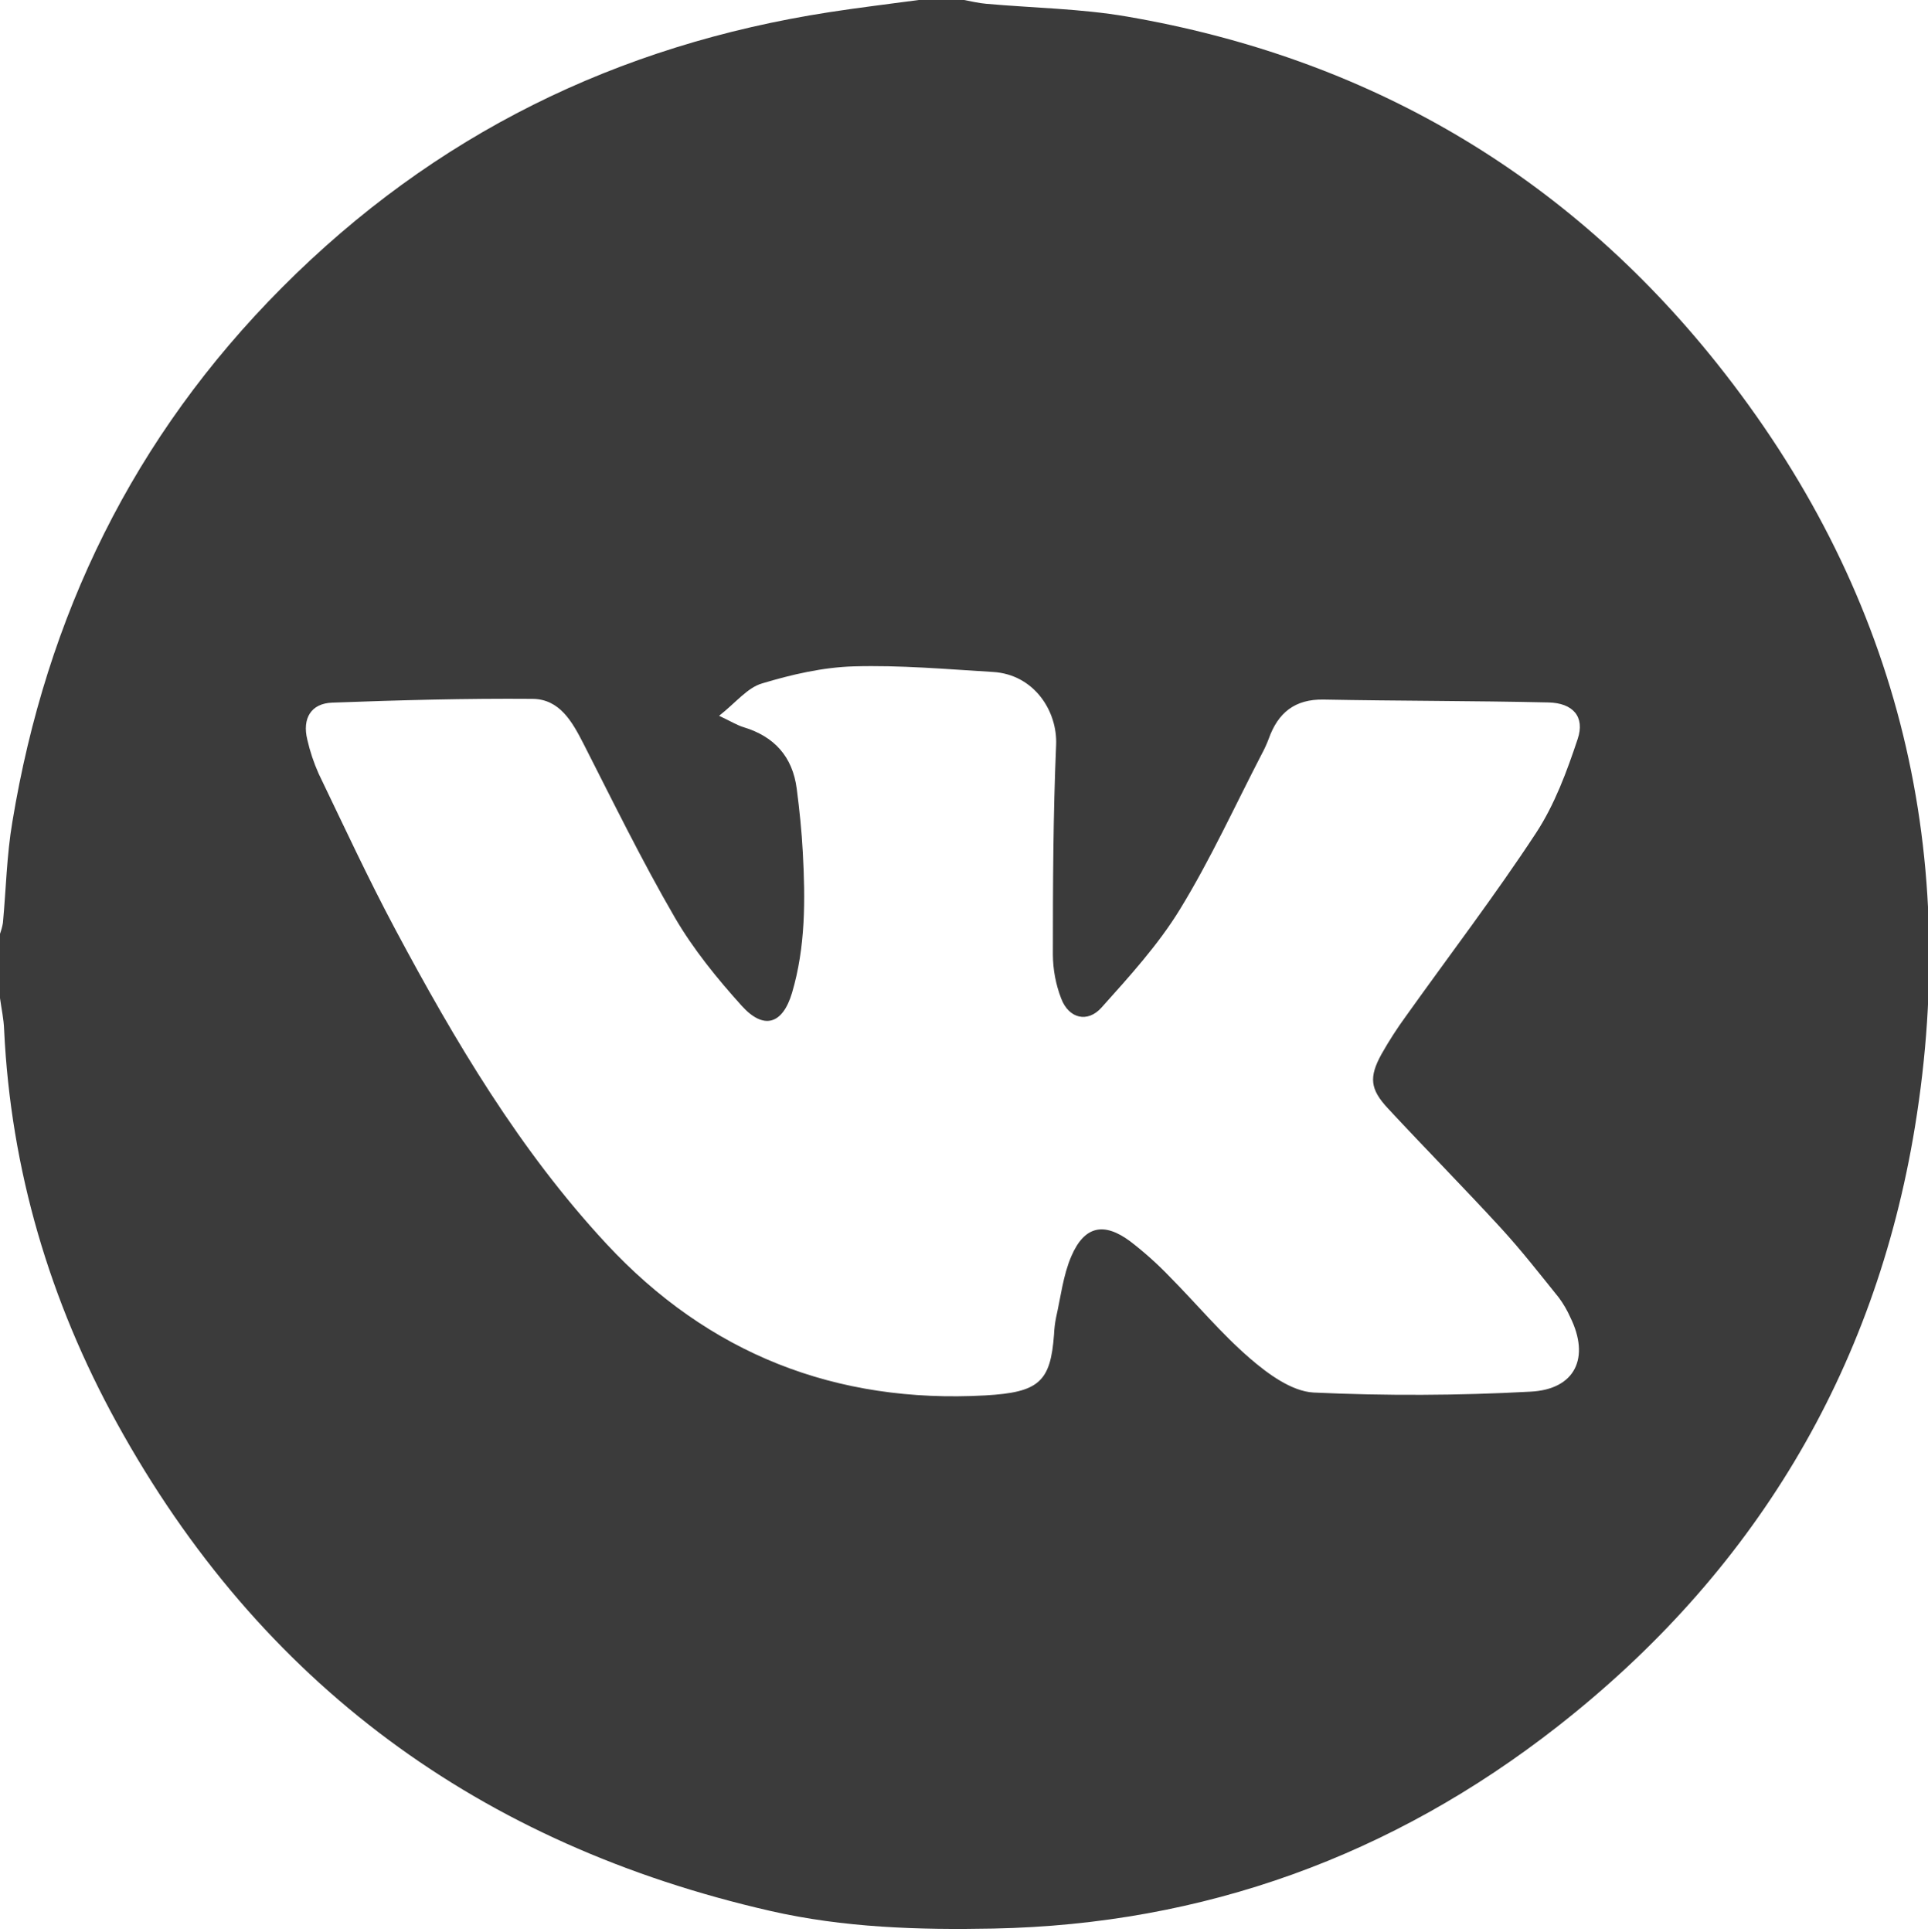
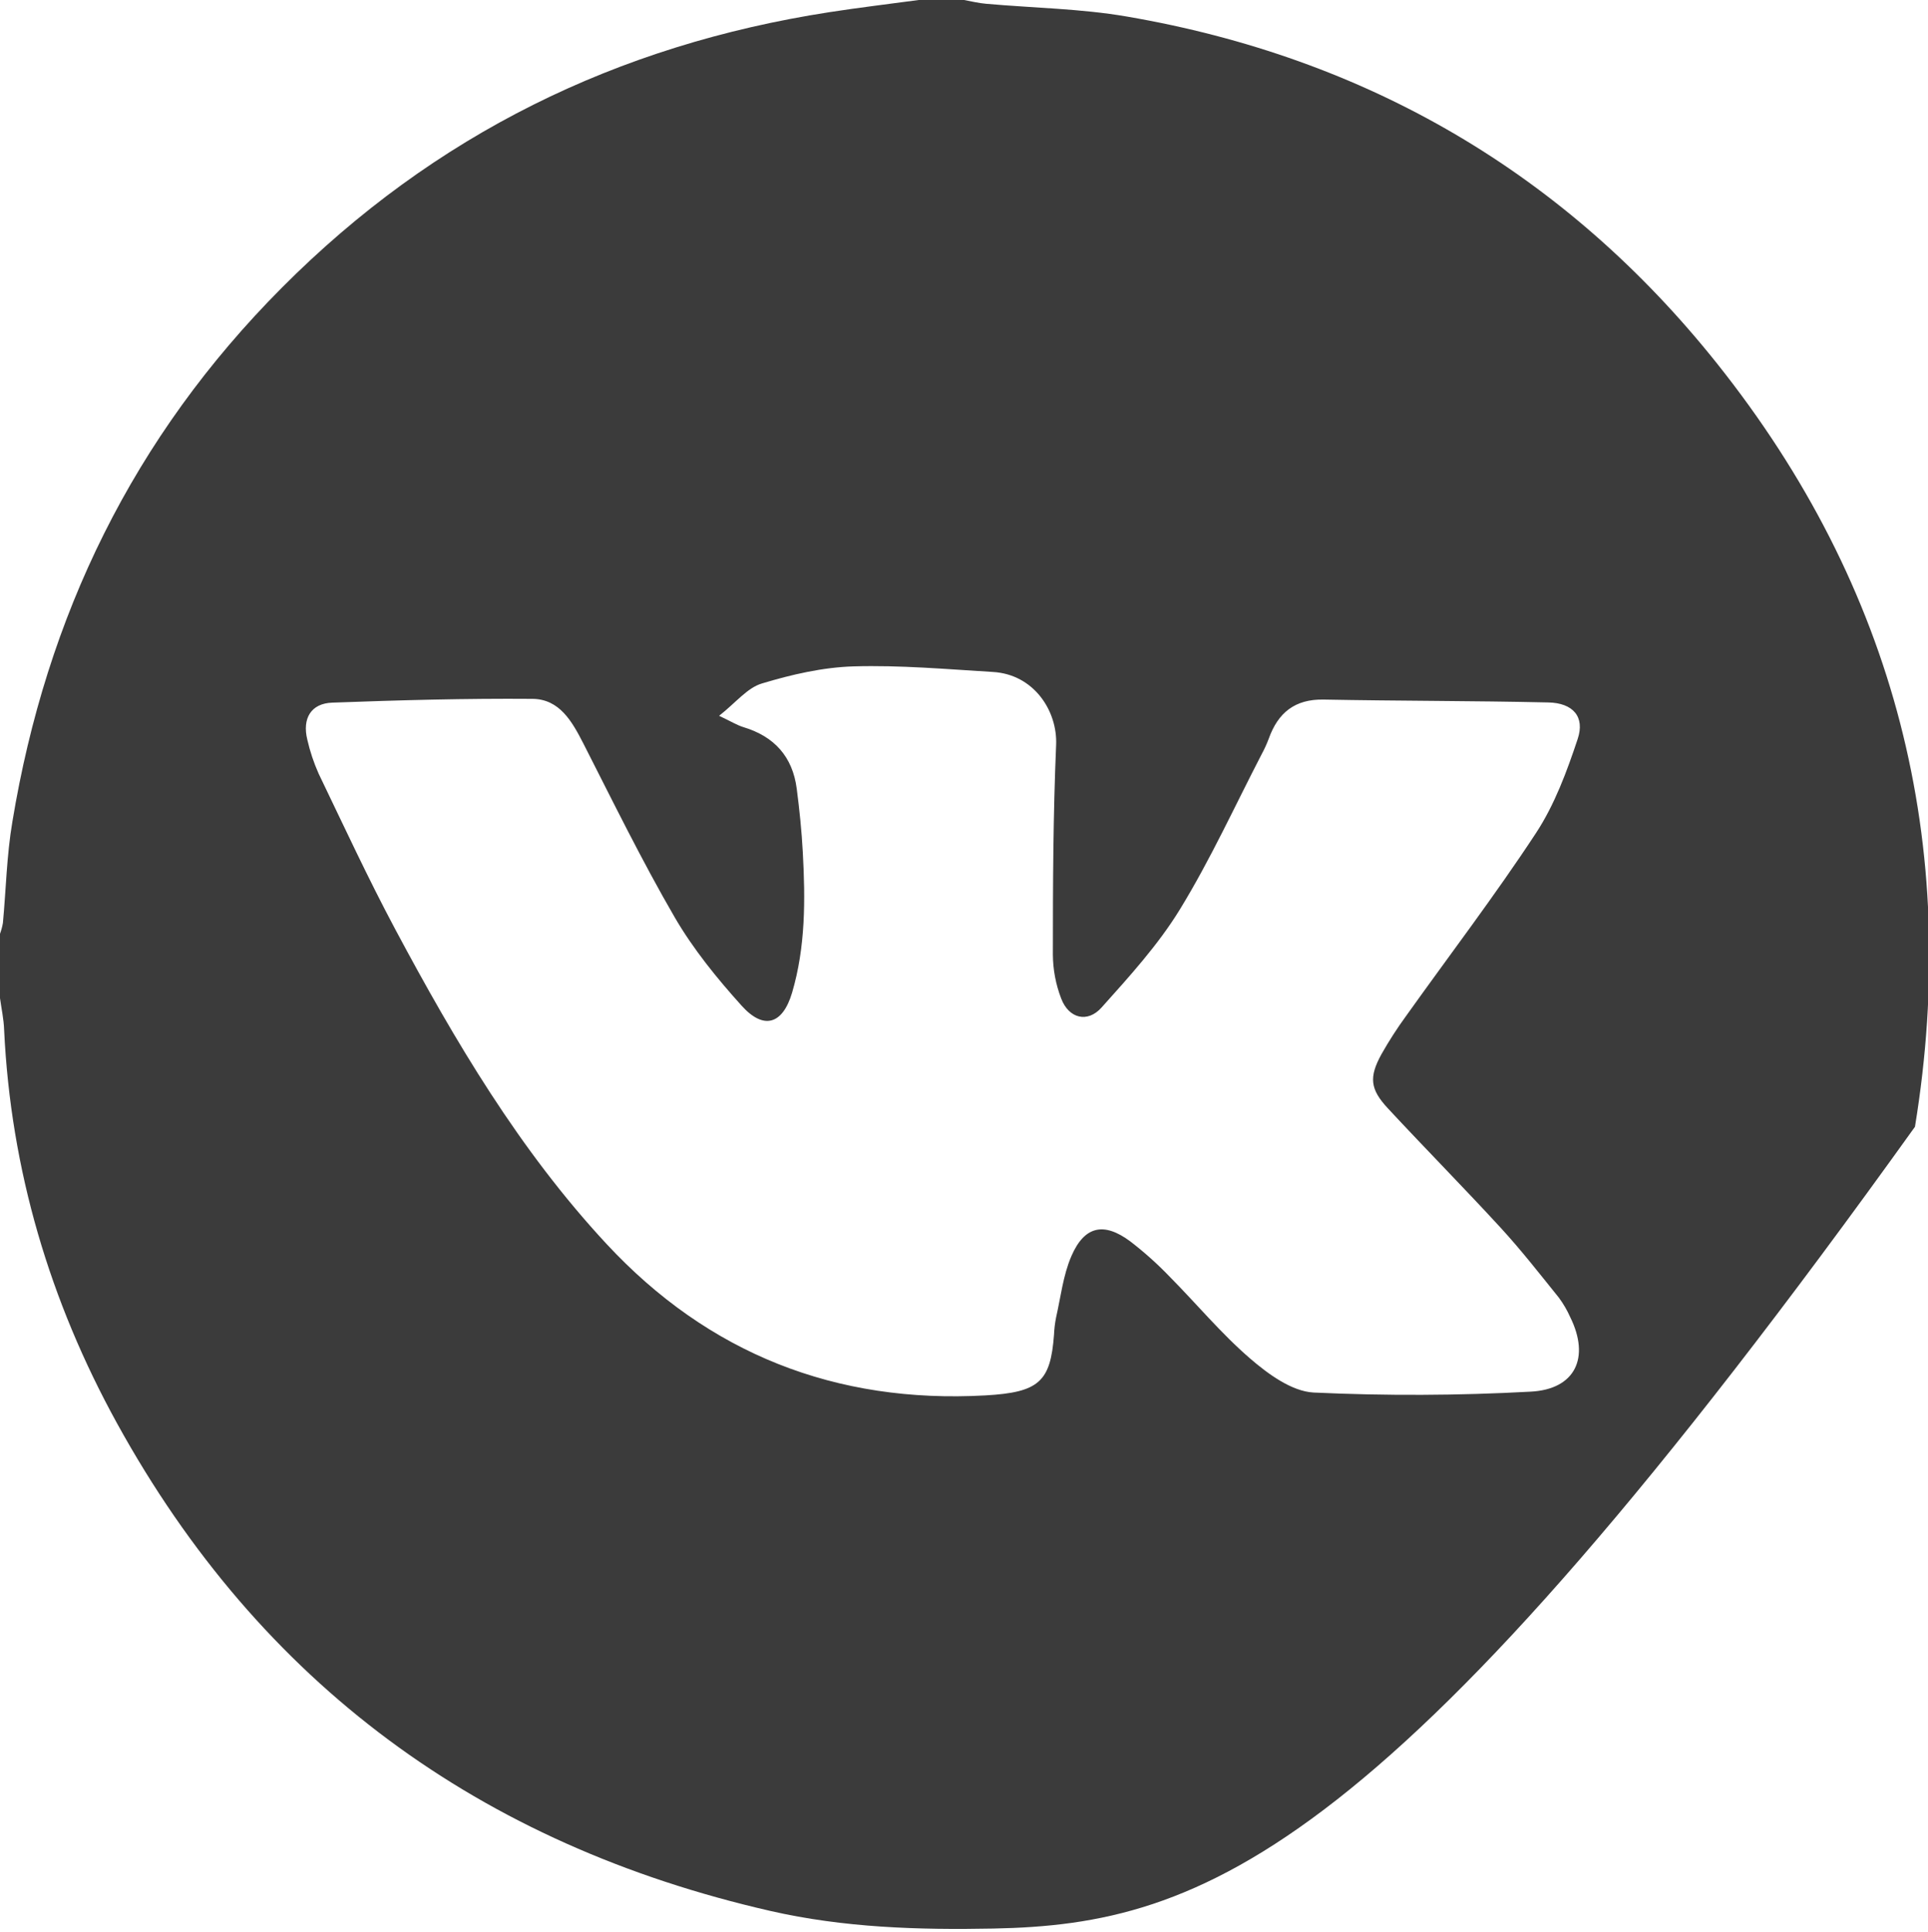
<svg xmlns="http://www.w3.org/2000/svg" width="510" height="511" viewBox="0 0 510 511" fill="none">
-   <path d="M243 0H255C256.95 0.35 258.89 0.84 260.85 1C273.26 2.11 285.85 2.27 298.05 4.37C361.58 15.25 414.14 45.93 454.16 96.11C501.34 155.28 518.76 223.34 506.55 298.04C495.91 363.04 463.68 416.26 411.88 456.76C368.33 490.82 318.44 509.02 262.79 510.11C242.97 510.5 223.2 509.89 203.74 505.44C127.1 487.91 68.92 445.44 30.94 376.44C13.18 344.17 2.84 309.44 1.09 272.38C1 269.56 0.37 266.78 0 264V247C0.338 246.07 0.596 245.114 0.77 244.14C1.6 235.22 1.77 226.2 3.27 217.38C12.27 162.86 35.27 115.54 74.59 76.07C114.9 35.58 163.28 11.9 219.39 3.22C227.24 2 235.13 1.07 243 0ZM190.22 189.33C193.49 190.88 195 191.83 196.65 192.33C204.82 194.79 209.65 200.14 210.75 208.6C211.48 214.2 212.06 219.83 212.36 225.47C213.04 237.96 213.1 250.47 209.51 262.61C207 271 202 272.49 196.17 266C189.64 258.76 183.34 251 178.47 242.62C169.8 227.68 162.19 212.12 154.34 196.71C151.34 190.85 148.03 184.91 140.85 184.85C123.21 184.71 105.55 185.2 87.91 185.85C82.26 186.04 79.91 190.04 81.29 195.64C81.994 198.731 82.999 201.745 84.29 204.64C90.93 218.43 97.37 232.34 104.57 245.83C120.36 275.4 137.4 304.21 160.38 328.96C187.43 358.11 221.14 371.29 260.64 369.09C274.87 368.29 277.89 365.46 278.81 353.02C278.876 351.522 279.053 350.032 279.34 348.56C280.59 343.09 281.21 337.32 283.41 332.24C286.87 324.24 292.01 323.18 298.94 328.32C302.636 331.154 306.112 334.263 309.34 337.62C316.49 344.83 323.02 352.73 330.68 359.33C335.43 363.43 341.68 368.01 347.45 368.33C366.568 369.218 385.719 369.142 404.83 368.1C416.71 367.52 420.66 359.1 415.36 348.39C414.551 346.569 413.545 344.842 412.36 343.24C407.36 337.03 402.43 330.71 397.04 324.83C387.24 314.16 377.04 303.83 367.19 293.23C362.41 288.11 362.07 284.95 365.44 278.82C367.403 275.344 369.567 271.985 371.92 268.76C383.42 252.63 395.46 236.86 406.32 220.32C411.23 212.84 414.47 204.07 417.32 195.5C419.32 189.58 416.09 185.94 409.57 185.8C389.77 185.35 369.95 185.42 350.14 185.04C342.49 184.89 338.05 188.55 335.61 195.4C335.081 196.805 334.456 198.171 333.74 199.49C326.63 213.21 320.19 227.35 312.14 240.49C306.39 249.89 298.78 258.24 291.39 266.49C287.67 270.66 282.72 269.39 280.72 264.14C279.285 260.426 278.536 256.482 278.51 252.5C278.51 234.02 278.58 215.5 279.37 197.05C279.76 188.05 273.5 178.39 262.69 177.74C250.41 177 238.09 175.9 225.82 176.26C217.67 176.5 209.4 178.41 201.55 180.78C197.68 181.92 194.66 185.84 190.22 189.33Z" fill="#3B3B3B" />
+   <path d="M243 0H255C256.95 0.35 258.89 0.84 260.85 1C273.26 2.11 285.85 2.27 298.05 4.37C361.58 15.25 414.14 45.93 454.16 96.11C501.34 155.28 518.76 223.34 506.55 298.04C368.33 490.82 318.44 509.02 262.79 510.11C242.97 510.5 223.2 509.89 203.74 505.44C127.1 487.91 68.92 445.44 30.94 376.44C13.18 344.17 2.84 309.44 1.09 272.38C1 269.56 0.37 266.78 0 264V247C0.338 246.07 0.596 245.114 0.77 244.14C1.6 235.22 1.77 226.2 3.27 217.38C12.27 162.86 35.27 115.54 74.59 76.07C114.9 35.58 163.28 11.9 219.39 3.22C227.24 2 235.13 1.07 243 0ZM190.22 189.33C193.49 190.88 195 191.83 196.65 192.33C204.82 194.79 209.65 200.14 210.75 208.6C211.48 214.2 212.06 219.83 212.36 225.47C213.04 237.96 213.1 250.47 209.51 262.61C207 271 202 272.49 196.17 266C189.64 258.76 183.34 251 178.47 242.62C169.8 227.68 162.19 212.12 154.34 196.71C151.34 190.85 148.03 184.91 140.85 184.85C123.21 184.71 105.55 185.2 87.91 185.85C82.26 186.04 79.91 190.04 81.29 195.64C81.994 198.731 82.999 201.745 84.29 204.64C90.93 218.43 97.37 232.34 104.57 245.83C120.36 275.4 137.4 304.21 160.38 328.96C187.43 358.11 221.14 371.29 260.64 369.09C274.87 368.29 277.89 365.46 278.81 353.02C278.876 351.522 279.053 350.032 279.34 348.56C280.59 343.09 281.21 337.32 283.41 332.24C286.87 324.24 292.01 323.18 298.94 328.32C302.636 331.154 306.112 334.263 309.34 337.62C316.49 344.83 323.02 352.73 330.68 359.33C335.43 363.43 341.68 368.01 347.45 368.33C366.568 369.218 385.719 369.142 404.83 368.1C416.71 367.52 420.66 359.1 415.36 348.39C414.551 346.569 413.545 344.842 412.36 343.24C407.36 337.03 402.43 330.71 397.04 324.83C387.24 314.16 377.04 303.83 367.19 293.23C362.41 288.11 362.07 284.95 365.44 278.82C367.403 275.344 369.567 271.985 371.92 268.76C383.42 252.63 395.46 236.86 406.32 220.32C411.23 212.84 414.47 204.07 417.32 195.5C419.32 189.58 416.09 185.94 409.57 185.8C389.77 185.35 369.95 185.42 350.14 185.04C342.49 184.89 338.05 188.55 335.61 195.4C335.081 196.805 334.456 198.171 333.74 199.49C326.63 213.21 320.19 227.35 312.14 240.49C306.39 249.89 298.78 258.24 291.39 266.49C287.67 270.66 282.72 269.39 280.72 264.14C279.285 260.426 278.536 256.482 278.51 252.5C278.51 234.02 278.58 215.5 279.37 197.05C279.76 188.05 273.5 178.39 262.69 177.74C250.41 177 238.09 175.9 225.82 176.26C217.67 176.5 209.4 178.41 201.55 180.78C197.68 181.92 194.66 185.84 190.22 189.33Z" fill="#3B3B3B" />
</svg>